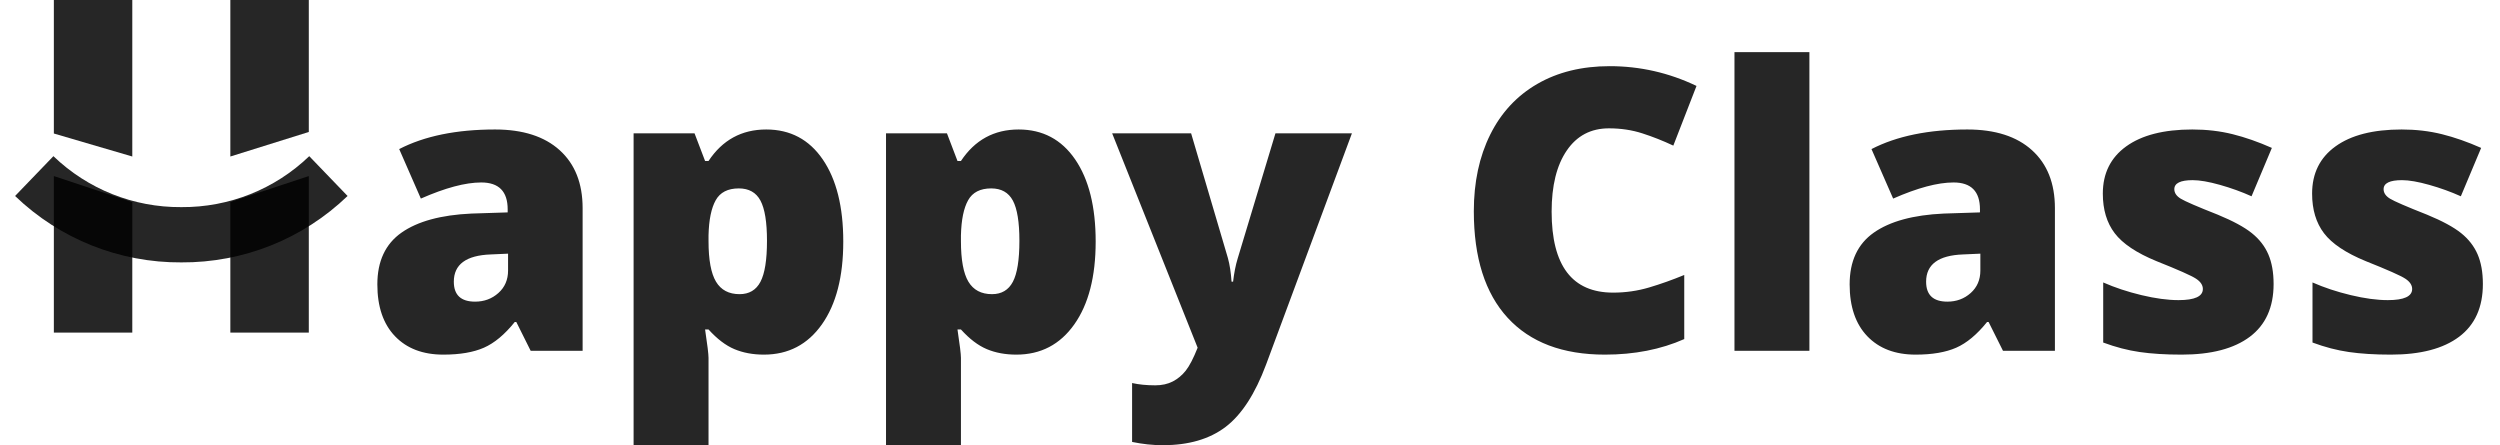
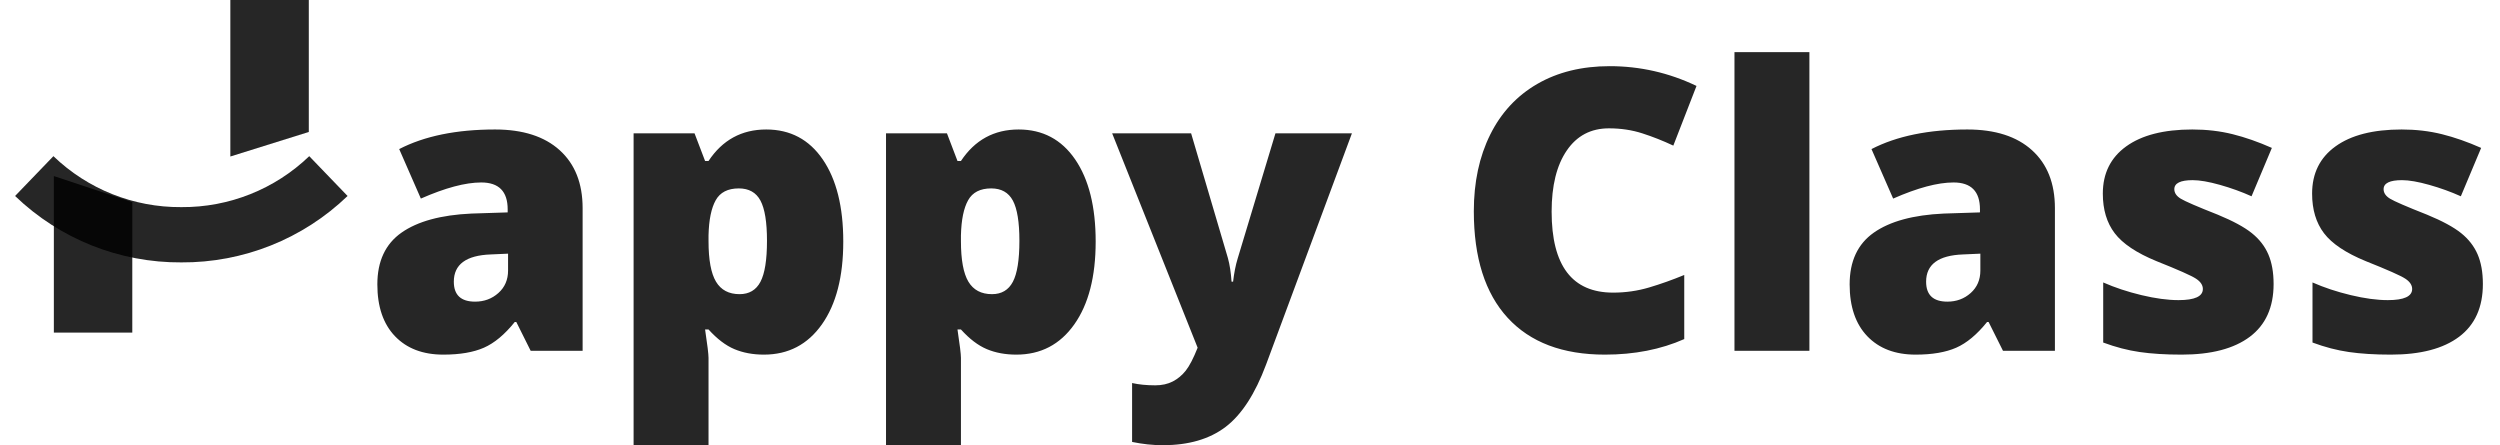
<svg xmlns="http://www.w3.org/2000/svg" width="146px" height="26px" viewBox="0 0 146 26" version="1.1">
  <title>class</title>
  <g id="Page-1" stroke="none" stroke-width="1" fill="none" fill-rule="evenodd">
    <g id="Our-Works" transform="translate(-110, -1413)">
      <g id="Group-13" transform="translate(81, 832)">
        <g id="class" transform="translate(31, 581)">
-           <path d="M23.887,20.71 C24.857,20.71 25.648,20.575 26.26,20.306 C26.872,20.037 27.473,19.537 28.062,18.804 L28.062,18.804 L28.152,18.804 L28.991,20.486 L32.025,20.486 L32.025,12.158 C32.025,10.708 31.579,9.58 30.687,8.773 C29.795,7.966 28.536,7.562 26.909,7.562 C24.656,7.562 22.791,7.943 21.313,8.706 L21.313,8.706 L22.578,11.597 C24.003,10.97 25.178,10.656 26.104,10.656 C27.133,10.656 27.648,11.179 27.648,12.225 L27.648,12.225 L27.648,12.404 L25.533,12.472 C23.749,12.554 22.388,12.926 21.447,13.587 C20.507,14.248 20.037,15.255 20.037,16.607 C20.037,17.908 20.38,18.916 21.067,19.634 C21.753,20.351 22.694,20.71 23.887,20.71 Z M25.745,17.616 C24.917,17.616 24.503,17.228 24.503,16.451 C24.503,15.442 25.223,14.911 26.663,14.859 L26.663,14.859 L27.671,14.814 L27.671,15.8 C27.671,16.338 27.482,16.776 27.105,17.112 C26.729,17.448 26.275,17.616 25.745,17.616 Z M39.378,26 L39.378,20.9 C39.378,20.684 39.311,20.131 39.177,19.241 L39.177,19.241 L39.378,19.241 C39.878,19.794 40.382,20.177 40.889,20.39 C41.397,20.603 41.971,20.71 42.613,20.71 C44.038,20.71 45.167,20.121 45.999,18.944 C46.831,17.768 47.247,16.155 47.247,14.108 C47.247,12.076 46.847,10.477 46.049,9.311 C45.251,8.145 44.15,7.562 42.747,7.562 C41.314,7.562 40.191,8.175 39.378,9.401 L39.378,9.401 L39.177,9.401 L38.561,7.787 L35.002,7.787 L35.002,26 L39.378,26 Z M41.191,17.179 C40.565,17.179 40.106,16.936 39.815,16.451 C39.524,15.965 39.378,15.177 39.378,14.086 L39.378,14.086 L39.378,13.738 C39.4,12.834 39.54,12.152 39.798,11.693 C40.055,11.233 40.505,11.003 41.147,11.003 C41.736,11.003 42.158,11.241 42.411,11.715 C42.665,12.19 42.792,12.972 42.792,14.063 C42.792,15.177 42.665,15.974 42.411,16.456 C42.158,16.938 41.751,17.179 41.191,17.179 Z M54.119,26 L54.119,20.9 C54.119,20.684 54.052,20.131 53.917,19.241 L53.917,19.241 L54.119,19.241 C54.619,19.794 55.122,20.177 55.63,20.39 C56.137,20.603 56.712,20.71 57.354,20.71 C58.779,20.71 59.907,20.121 60.739,18.944 C61.571,17.768 61.987,16.155 61.987,14.108 C61.987,12.076 61.588,10.477 60.79,9.311 C59.991,8.145 58.891,7.562 57.488,7.562 C56.055,7.562 54.932,8.175 54.119,9.401 L54.119,9.401 L53.917,9.401 L53.302,7.787 L49.743,7.787 L49.743,26 L54.119,26 Z M55.932,17.179 C55.305,17.179 54.846,16.936 54.555,16.451 C54.264,15.965 54.119,15.177 54.119,14.086 L54.119,14.086 L54.119,13.738 C54.141,12.834 54.281,12.152 54.539,11.693 C54.796,11.233 55.246,11.003 55.887,11.003 C56.477,11.003 56.898,11.241 57.152,11.715 C57.406,12.19 57.533,12.972 57.533,14.063 C57.533,15.177 57.406,15.974 57.152,16.456 C56.898,16.938 56.492,17.179 55.932,17.179 Z M65.905,26 C67.412,26 68.634,25.645 69.57,24.935 C70.507,24.225 71.296,23.011 71.938,21.293 L71.938,21.293 L76.952,7.787 L72.486,7.787 L70.281,15.094 C70.162,15.483 70.072,15.935 70.012,16.451 L70.012,16.451 L69.923,16.451 C69.886,15.913 69.815,15.453 69.71,15.072 L69.71,15.072 L67.561,7.787 L62.95,7.787 L67.942,20.306 C67.696,20.926 67.464,21.373 67.248,21.646 C67.032,21.918 66.778,22.129 66.487,22.279 C66.196,22.428 65.856,22.503 65.468,22.503 C64.961,22.503 64.509,22.458 64.114,22.369 L64.114,22.369 L64.114,25.809 C64.726,25.936 65.323,26 65.905,26 Z M91.726,20.71 C93.45,20.71 94.995,20.407 96.36,19.802 L96.36,19.802 L96.36,16.058 C95.674,16.342 94.991,16.585 94.312,16.787 C93.633,16.989 92.931,17.089 92.208,17.089 C89.812,17.089 88.615,15.513 88.615,12.36 C88.615,10.843 88.909,9.653 89.499,8.79 C90.088,7.927 90.909,7.495 91.961,7.495 C92.655,7.495 93.304,7.592 93.909,7.787 C94.513,7.981 95.118,8.22 95.722,8.504 L95.722,8.504 L97.076,5.018 C95.465,4.248 93.775,3.864 92.006,3.864 C90.387,3.864 88.978,4.209 87.781,4.9 C86.583,5.592 85.665,6.58 85.027,7.865 C84.389,9.15 84.071,10.641 84.071,12.337 C84.071,15.05 84.729,17.123 86.046,18.558 C87.363,19.992 89.256,20.71 91.726,20.71 Z M103.669,20.486 L103.669,3.045 L99.293,3.045 L99.293,20.486 L103.669,20.486 Z M109.87,20.71 C110.84,20.71 111.631,20.575 112.242,20.306 C112.854,20.037 113.455,19.537 114.045,18.804 L114.045,18.804 L114.134,18.804 L114.974,20.486 L118.007,20.486 L118.007,12.158 C118.007,10.708 117.561,9.58 116.669,8.773 C115.778,7.966 114.518,7.562 112.892,7.562 C110.638,7.562 108.773,7.943 107.295,8.706 L107.295,8.706 L108.56,11.597 C109.985,10.97 111.161,10.656 112.086,10.656 C113.116,10.656 113.63,11.179 113.63,12.225 L113.63,12.225 L113.63,12.404 L111.515,12.472 C109.732,12.554 108.37,12.926 107.43,13.587 C106.489,14.248 106.019,15.255 106.019,16.607 C106.019,17.908 106.363,18.916 107.049,19.634 C107.736,20.351 108.676,20.71 109.87,20.71 Z M111.728,17.616 C110.899,17.616 110.485,17.228 110.485,16.451 C110.485,15.442 111.205,14.911 112.645,14.859 L112.645,14.859 L113.653,14.814 L113.653,15.8 C113.653,16.338 113.464,16.776 113.088,17.112 C112.711,17.448 112.257,17.616 111.728,17.616 Z M125.405,20.71 C127.136,20.71 128.464,20.362 129.39,19.667 C130.315,18.972 130.778,17.945 130.778,16.585 C130.778,15.905 130.675,15.328 130.47,14.853 C130.265,14.379 129.944,13.966 129.507,13.615 C129.071,13.264 128.408,12.905 127.521,12.539 C126.327,12.068 125.605,11.756 125.355,11.603 C125.105,11.45 124.98,11.265 124.98,11.048 C124.98,10.697 125.338,10.521 126.054,10.521 C126.465,10.521 126.994,10.613 127.644,10.796 C128.293,10.979 128.908,11.201 129.49,11.463 L129.49,11.463 L130.677,8.638 C129.886,8.287 129.123,8.02 128.388,7.837 C127.653,7.654 126.868,7.562 126.032,7.562 C124.368,7.562 123.081,7.891 122.17,8.549 C121.26,9.206 120.805,10.125 120.805,11.306 C120.805,12.24 121.036,13.011 121.499,13.62 C121.961,14.229 122.775,14.773 123.939,15.251 C125.215,15.759 125.985,16.101 126.25,16.277 C126.515,16.452 126.647,16.652 126.647,16.876 C126.647,17.31 126.174,17.527 125.226,17.527 C124.592,17.527 123.87,17.429 123.06,17.235 C122.251,17.041 121.506,16.794 120.827,16.495 L120.827,16.495 L120.827,20.004 C121.551,20.273 122.26,20.458 122.954,20.558 C123.648,20.659 124.465,20.71 125.405,20.71 Z M137.628,20.71 C139.359,20.71 140.687,20.362 141.612,19.667 C142.537,18.972 143,17.945 143,16.585 C143,15.905 142.897,15.328 142.692,14.853 C142.487,14.379 142.166,13.966 141.73,13.615 C141.293,13.264 140.631,12.905 139.743,12.539 C138.549,12.068 137.827,11.756 137.577,11.603 C137.327,11.45 137.202,11.265 137.202,11.048 C137.202,10.697 137.56,10.521 138.277,10.521 C138.687,10.521 139.217,10.613 139.866,10.796 C140.515,10.979 141.131,11.201 141.713,11.463 L141.713,11.463 L142.899,8.638 C142.108,8.287 141.345,8.02 140.61,7.837 C139.875,7.654 139.09,7.562 138.254,7.562 C136.59,7.562 135.303,7.891 134.393,8.549 C133.482,9.206 133.027,10.125 133.027,11.306 C133.027,12.24 133.259,13.011 133.721,13.62 C134.184,14.229 134.997,14.773 136.161,15.251 C137.437,15.759 138.208,16.101 138.473,16.277 C138.737,16.452 138.87,16.652 138.87,16.876 C138.87,17.31 138.396,17.527 137.448,17.527 C136.814,17.527 136.092,17.429 135.283,17.235 C134.473,17.041 133.729,16.794 133.05,16.495 L133.05,16.495 L133.05,20.004 C133.773,20.273 134.482,20.458 135.176,20.558 C135.87,20.659 136.687,20.71 137.628,20.71 Z" id="appyClass" fill-opacity="0.85" fill="#000000" fill-rule="nonzero" />
+           <path d="M23.887,20.71 C24.857,20.71 25.648,20.575 26.26,20.306 C26.872,20.037 27.473,19.537 28.062,18.804 L28.062,18.804 L28.152,18.804 L28.991,20.486 L32.025,20.486 L32.025,12.158 C32.025,10.708 31.579,9.58 30.687,8.773 C29.795,7.966 28.536,7.562 26.909,7.562 C24.656,7.562 22.791,7.943 21.313,8.706 L21.313,8.706 L22.578,11.597 C24.003,10.97 25.178,10.656 26.104,10.656 C27.133,10.656 27.648,11.179 27.648,12.225 L27.648,12.225 L27.648,12.404 L25.533,12.472 C23.749,12.554 22.388,12.926 21.447,13.587 C20.507,14.248 20.037,15.255 20.037,16.607 C20.037,17.908 20.38,18.916 21.067,19.634 C21.753,20.351 22.694,20.71 23.887,20.71 Z M25.745,17.616 C24.917,17.616 24.503,17.228 24.503,16.451 C24.503,15.442 25.223,14.911 26.663,14.859 L26.663,14.859 L27.671,14.814 L27.671,15.8 C27.671,16.338 27.482,16.776 27.105,17.112 C26.729,17.448 26.275,17.616 25.745,17.616 Z M39.378,26 L39.378,20.9 C39.378,20.684 39.311,20.131 39.177,19.241 L39.177,19.241 L39.378,19.241 C39.878,19.794 40.382,20.177 40.889,20.39 C41.397,20.603 41.971,20.71 42.613,20.71 C44.038,20.71 45.167,20.121 45.999,18.944 C46.831,17.768 47.247,16.155 47.247,14.108 C47.247,12.076 46.847,10.477 46.049,9.311 C45.251,8.145 44.15,7.562 42.747,7.562 C41.314,7.562 40.191,8.175 39.378,9.401 L39.378,9.401 L39.177,9.401 L38.561,7.787 L35.002,7.787 L35.002,26 Z M41.191,17.179 C40.565,17.179 40.106,16.936 39.815,16.451 C39.524,15.965 39.378,15.177 39.378,14.086 L39.378,14.086 L39.378,13.738 C39.4,12.834 39.54,12.152 39.798,11.693 C40.055,11.233 40.505,11.003 41.147,11.003 C41.736,11.003 42.158,11.241 42.411,11.715 C42.665,12.19 42.792,12.972 42.792,14.063 C42.792,15.177 42.665,15.974 42.411,16.456 C42.158,16.938 41.751,17.179 41.191,17.179 Z M54.119,26 L54.119,20.9 C54.119,20.684 54.052,20.131 53.917,19.241 L53.917,19.241 L54.119,19.241 C54.619,19.794 55.122,20.177 55.63,20.39 C56.137,20.603 56.712,20.71 57.354,20.71 C58.779,20.71 59.907,20.121 60.739,18.944 C61.571,17.768 61.987,16.155 61.987,14.108 C61.987,12.076 61.588,10.477 60.79,9.311 C59.991,8.145 58.891,7.562 57.488,7.562 C56.055,7.562 54.932,8.175 54.119,9.401 L54.119,9.401 L53.917,9.401 L53.302,7.787 L49.743,7.787 L49.743,26 L54.119,26 Z M55.932,17.179 C55.305,17.179 54.846,16.936 54.555,16.451 C54.264,15.965 54.119,15.177 54.119,14.086 L54.119,14.086 L54.119,13.738 C54.141,12.834 54.281,12.152 54.539,11.693 C54.796,11.233 55.246,11.003 55.887,11.003 C56.477,11.003 56.898,11.241 57.152,11.715 C57.406,12.19 57.533,12.972 57.533,14.063 C57.533,15.177 57.406,15.974 57.152,16.456 C56.898,16.938 56.492,17.179 55.932,17.179 Z M65.905,26 C67.412,26 68.634,25.645 69.57,24.935 C70.507,24.225 71.296,23.011 71.938,21.293 L71.938,21.293 L76.952,7.787 L72.486,7.787 L70.281,15.094 C70.162,15.483 70.072,15.935 70.012,16.451 L70.012,16.451 L69.923,16.451 C69.886,15.913 69.815,15.453 69.71,15.072 L69.71,15.072 L67.561,7.787 L62.95,7.787 L67.942,20.306 C67.696,20.926 67.464,21.373 67.248,21.646 C67.032,21.918 66.778,22.129 66.487,22.279 C66.196,22.428 65.856,22.503 65.468,22.503 C64.961,22.503 64.509,22.458 64.114,22.369 L64.114,22.369 L64.114,25.809 C64.726,25.936 65.323,26 65.905,26 Z M91.726,20.71 C93.45,20.71 94.995,20.407 96.36,19.802 L96.36,19.802 L96.36,16.058 C95.674,16.342 94.991,16.585 94.312,16.787 C93.633,16.989 92.931,17.089 92.208,17.089 C89.812,17.089 88.615,15.513 88.615,12.36 C88.615,10.843 88.909,9.653 89.499,8.79 C90.088,7.927 90.909,7.495 91.961,7.495 C92.655,7.495 93.304,7.592 93.909,7.787 C94.513,7.981 95.118,8.22 95.722,8.504 L95.722,8.504 L97.076,5.018 C95.465,4.248 93.775,3.864 92.006,3.864 C90.387,3.864 88.978,4.209 87.781,4.9 C86.583,5.592 85.665,6.58 85.027,7.865 C84.389,9.15 84.071,10.641 84.071,12.337 C84.071,15.05 84.729,17.123 86.046,18.558 C87.363,19.992 89.256,20.71 91.726,20.71 Z M103.669,20.486 L103.669,3.045 L99.293,3.045 L99.293,20.486 L103.669,20.486 Z M109.87,20.71 C110.84,20.71 111.631,20.575 112.242,20.306 C112.854,20.037 113.455,19.537 114.045,18.804 L114.045,18.804 L114.134,18.804 L114.974,20.486 L118.007,20.486 L118.007,12.158 C118.007,10.708 117.561,9.58 116.669,8.773 C115.778,7.966 114.518,7.562 112.892,7.562 C110.638,7.562 108.773,7.943 107.295,8.706 L107.295,8.706 L108.56,11.597 C109.985,10.97 111.161,10.656 112.086,10.656 C113.116,10.656 113.63,11.179 113.63,12.225 L113.63,12.225 L113.63,12.404 L111.515,12.472 C109.732,12.554 108.37,12.926 107.43,13.587 C106.489,14.248 106.019,15.255 106.019,16.607 C106.019,17.908 106.363,18.916 107.049,19.634 C107.736,20.351 108.676,20.71 109.87,20.71 Z M111.728,17.616 C110.899,17.616 110.485,17.228 110.485,16.451 C110.485,15.442 111.205,14.911 112.645,14.859 L112.645,14.859 L113.653,14.814 L113.653,15.8 C113.653,16.338 113.464,16.776 113.088,17.112 C112.711,17.448 112.257,17.616 111.728,17.616 Z M125.405,20.71 C127.136,20.71 128.464,20.362 129.39,19.667 C130.315,18.972 130.778,17.945 130.778,16.585 C130.778,15.905 130.675,15.328 130.47,14.853 C130.265,14.379 129.944,13.966 129.507,13.615 C129.071,13.264 128.408,12.905 127.521,12.539 C126.327,12.068 125.605,11.756 125.355,11.603 C125.105,11.45 124.98,11.265 124.98,11.048 C124.98,10.697 125.338,10.521 126.054,10.521 C126.465,10.521 126.994,10.613 127.644,10.796 C128.293,10.979 128.908,11.201 129.49,11.463 L129.49,11.463 L130.677,8.638 C129.886,8.287 129.123,8.02 128.388,7.837 C127.653,7.654 126.868,7.562 126.032,7.562 C124.368,7.562 123.081,7.891 122.17,8.549 C121.26,9.206 120.805,10.125 120.805,11.306 C120.805,12.24 121.036,13.011 121.499,13.62 C121.961,14.229 122.775,14.773 123.939,15.251 C125.215,15.759 125.985,16.101 126.25,16.277 C126.515,16.452 126.647,16.652 126.647,16.876 C126.647,17.31 126.174,17.527 125.226,17.527 C124.592,17.527 123.87,17.429 123.06,17.235 C122.251,17.041 121.506,16.794 120.827,16.495 L120.827,16.495 L120.827,20.004 C121.551,20.273 122.26,20.458 122.954,20.558 C123.648,20.659 124.465,20.71 125.405,20.71 Z M137.628,20.71 C139.359,20.71 140.687,20.362 141.612,19.667 C142.537,18.972 143,17.945 143,16.585 C143,15.905 142.897,15.328 142.692,14.853 C142.487,14.379 142.166,13.966 141.73,13.615 C141.293,13.264 140.631,12.905 139.743,12.539 C138.549,12.068 137.827,11.756 137.577,11.603 C137.327,11.45 137.202,11.265 137.202,11.048 C137.202,10.697 137.56,10.521 138.277,10.521 C138.687,10.521 139.217,10.613 139.866,10.796 C140.515,10.979 141.131,11.201 141.713,11.463 L141.713,11.463 L142.899,8.638 C142.108,8.287 141.345,8.02 140.61,7.837 C139.875,7.654 139.09,7.562 138.254,7.562 C136.59,7.562 135.303,7.891 134.393,8.549 C133.482,9.206 133.027,10.125 133.027,11.306 C133.027,12.24 133.259,13.011 133.721,13.62 C134.184,14.229 134.997,14.773 136.161,15.251 C137.437,15.759 138.208,16.101 138.473,16.277 C138.737,16.452 138.87,16.652 138.87,16.876 C138.87,17.31 138.396,17.527 137.448,17.527 C136.814,17.527 136.092,17.429 135.283,17.235 C134.473,17.041 133.729,16.794 133.05,16.495 L133.05,16.495 L133.05,20.004 C133.773,20.273 134.482,20.458 135.176,20.558 C135.87,20.659 136.687,20.71 137.628,20.71 Z" id="appyClass" fill-opacity="0.85" fill="#000000" fill-rule="nonzero" />
          <polyline id="Path" fill-opacity="0.85" fill="#000000" points="5.726 11.806 5.726 19.423 1.145 19.423 1.145 10.283" />
-           <polyline id="Path" fill-opacity="0.85" fill="#000000" points="1.145 7.797 1.145 0 5.726 0 5.726 9.14" />
-           <polyline id="Path" fill-opacity="0.85" fill="#000000" points="16.034 10.283 16.034 19.424 11.452 19.424 11.452 11.796" />
          <polyline id="Path" fill-opacity="0.85" fill="#000000" points="11.452 9.14 11.452 0 16.034 0 16.034 7.707" />
          <path d="M0,10.283 C2.304,12.501 5.388,13.731 8.59,13.71 C11.792,13.731 14.875,12.501 17.179,10.283" id="Path" stroke-opacity="0.85" stroke="#000000" stroke-width="3.228" />
        </g>
      </g>
    </g>
  </g>
</svg>